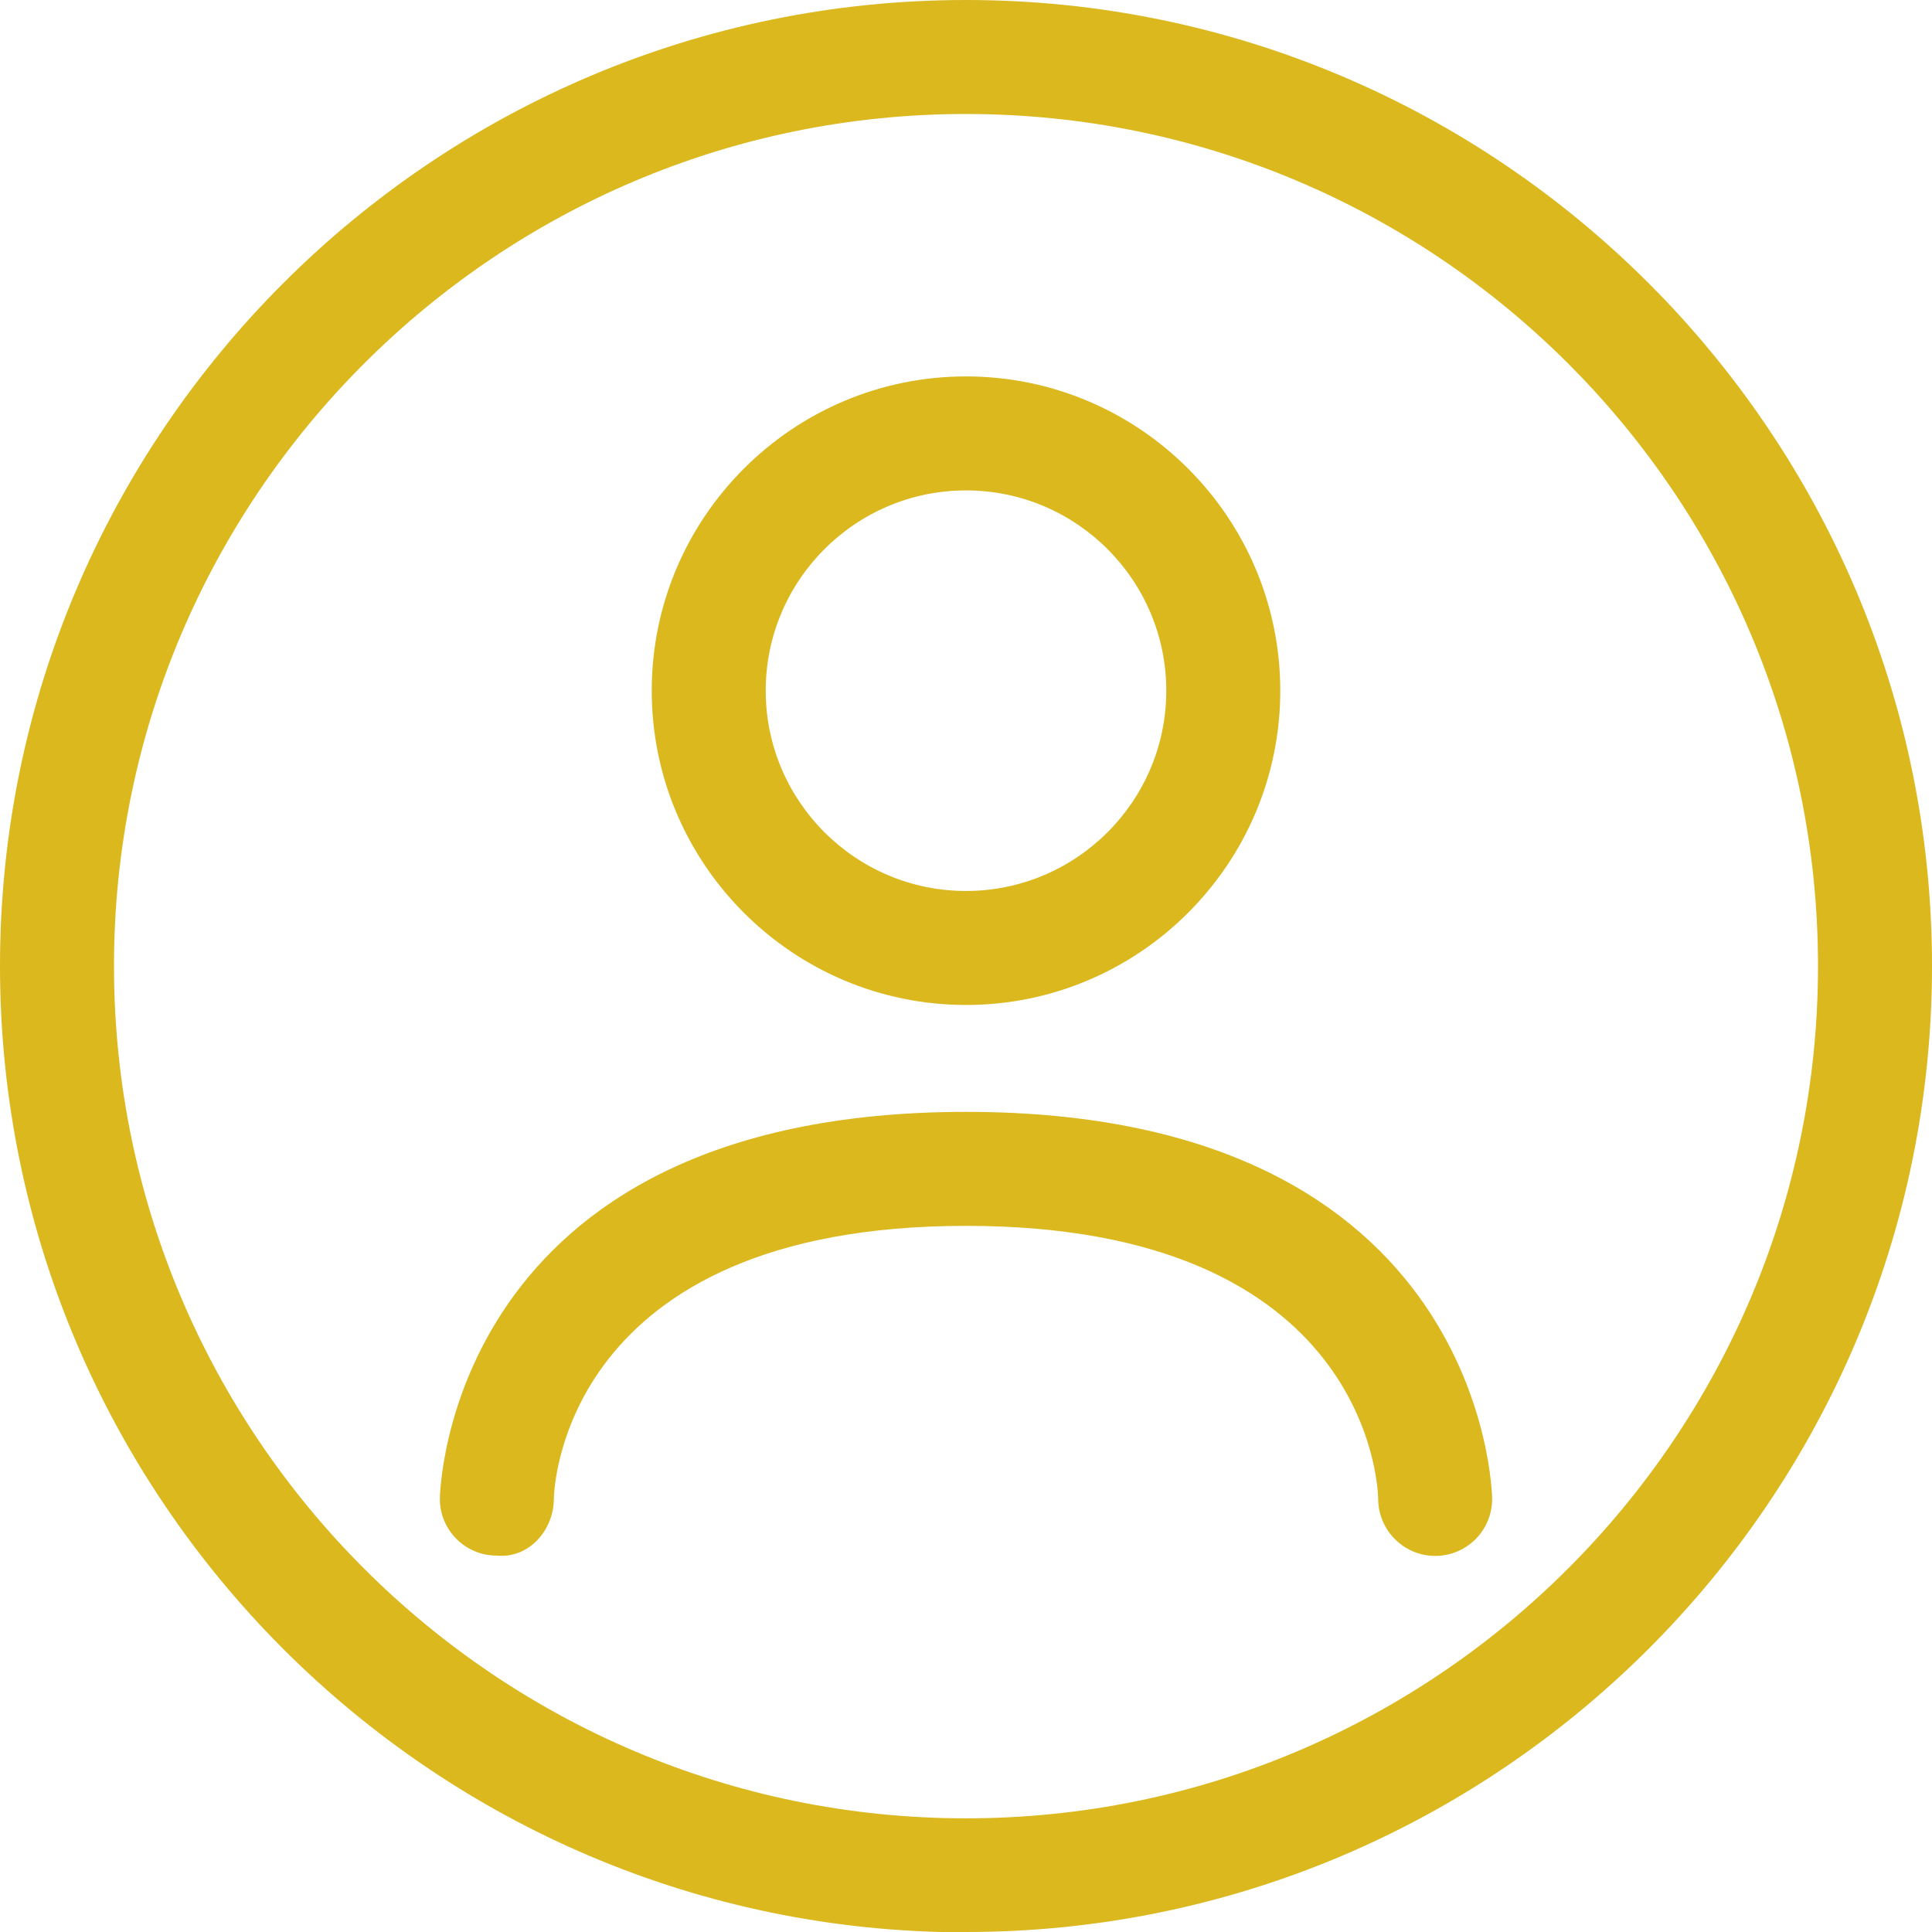
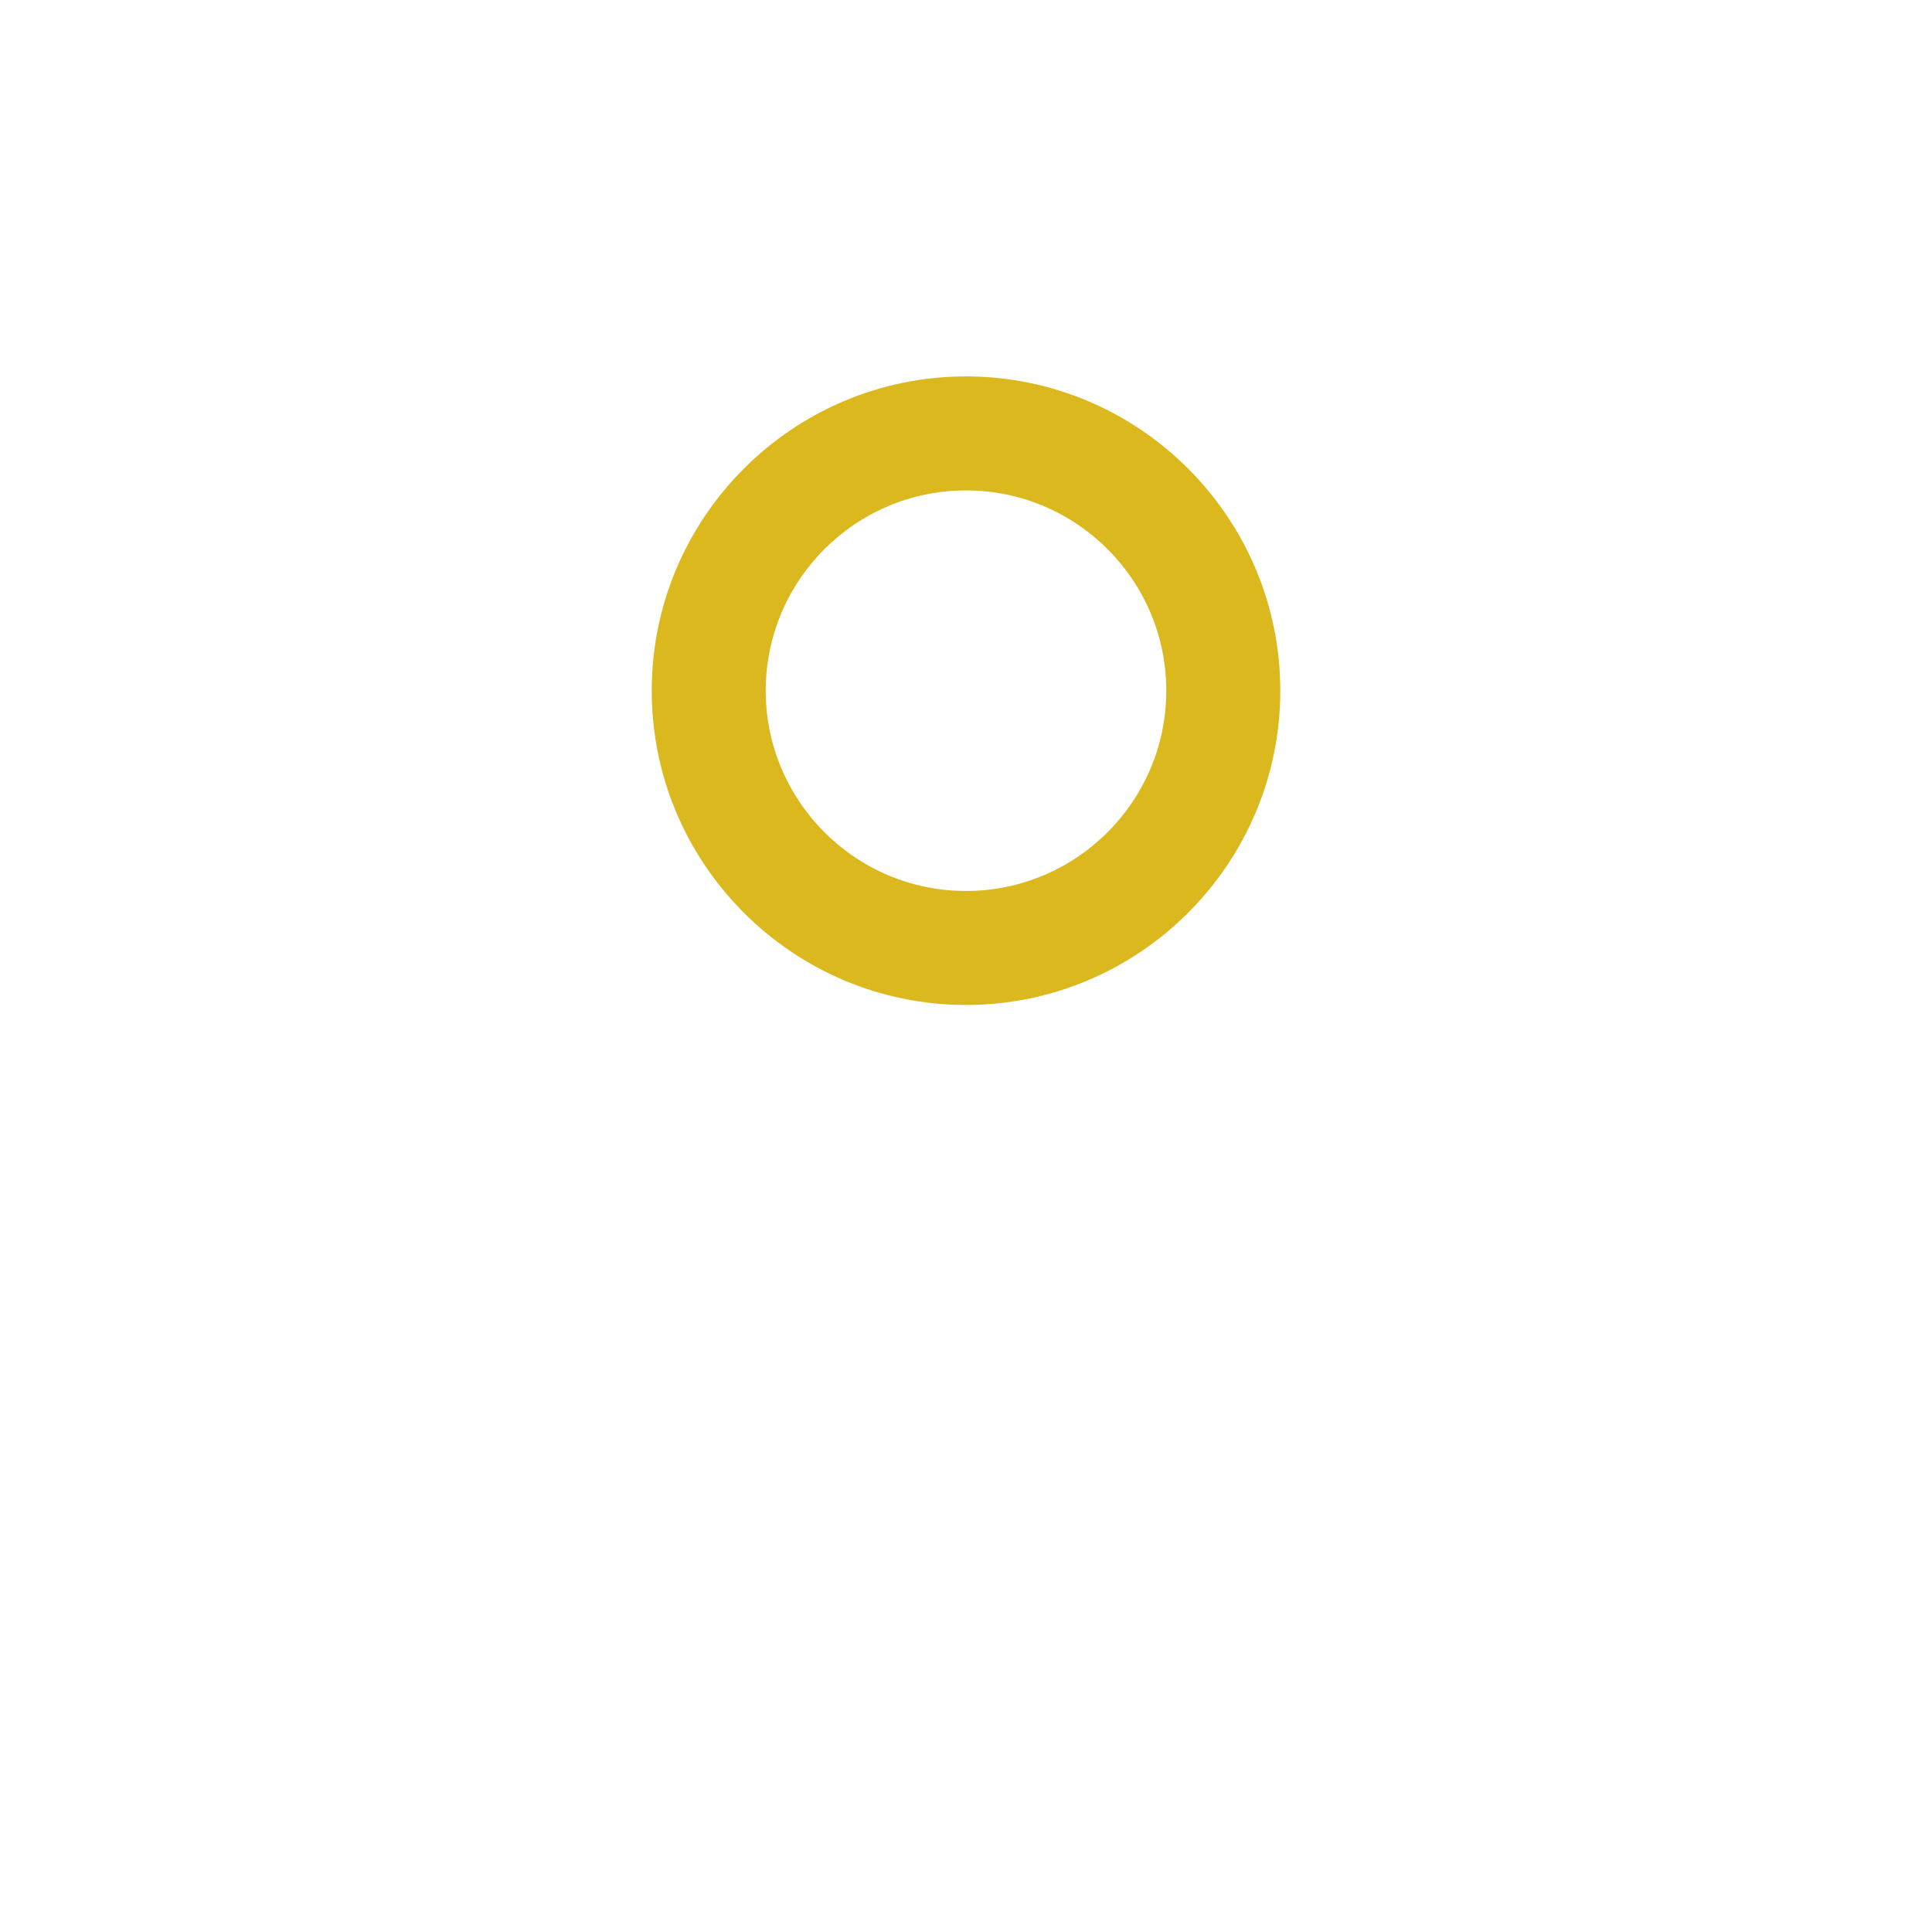
<svg xmlns="http://www.w3.org/2000/svg" data-name="Layer 2" fill="#dab81e" height="60" preserveAspectRatio="xMidYMid meet" version="1" viewBox="0.0 0.0 60.0 60.0" width="60" zoomAndPan="magnify">
  <g data-name="Layer 1">
    <g>
      <g id="change1_1">
-         <path d="M30,60.01C13.46,60.01,0,46.55,0,30S13.46,0,30,0s30,13.46,30,30-13.46,30-30,30Zm0-56.47C15.41,3.54,3.54,15.41,3.54,30s11.87,26.47,26.46,26.47,26.46-11.87,26.46-26.47S44.6,3.54,30,3.54Z" />
-       </g>
+         </g>
      <g fill="#dab81e" id="change2_1">
        <path d="M30,31.21c-5.38,0-9.76-4.38-9.76-9.76s4.38-9.76,9.76-9.76,9.76,4.38,9.76,9.76-4.38,9.76-9.76,9.76Zm0-15.98c-3.43,0-6.22,2.79-6.22,6.22s2.79,6.22,6.22,6.22,6.22-2.79,6.22-6.22-2.79-6.22-6.22-6.22Z" />
-         <path d="M44.57,48.32c-.97,0-1.76-.79-1.77-1.76,0-.37-.3-8.49-12.8-8.49s-12.8,8.14-12.8,8.49c-.01,.97-.78,1.85-1.78,1.75-.97,0-1.76-.79-1.76-1.76,0-.12,.19-12.02,16.34-12.02s16.34,11.9,16.34,12.02c0,.98-.79,1.77-1.77,1.77Z" />
      </g>
    </g>
  </g>
</svg>